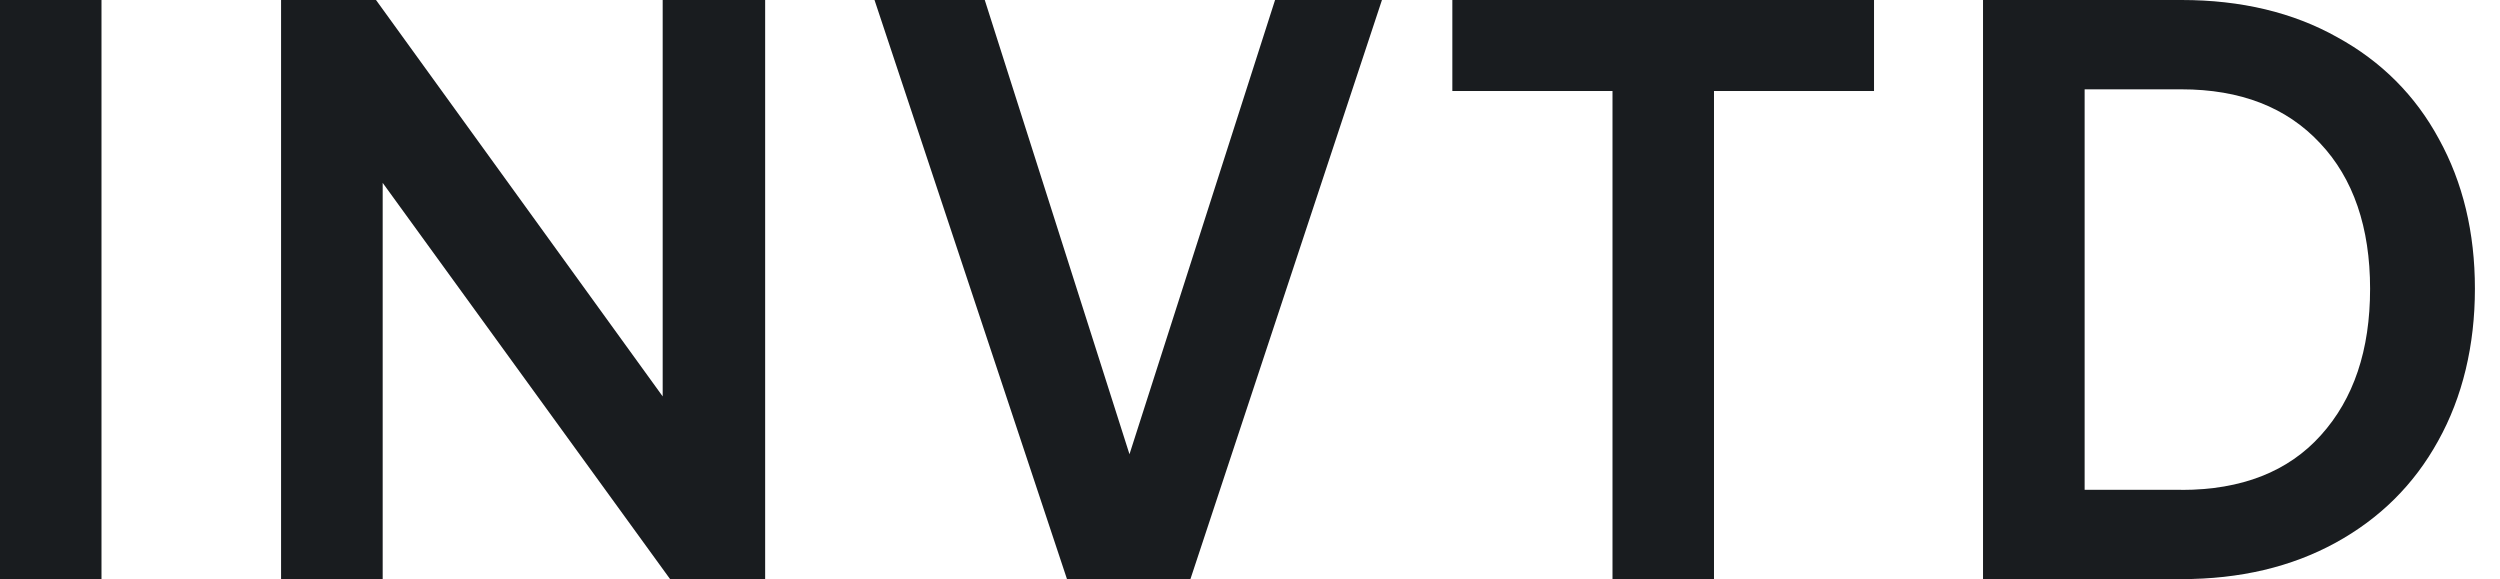
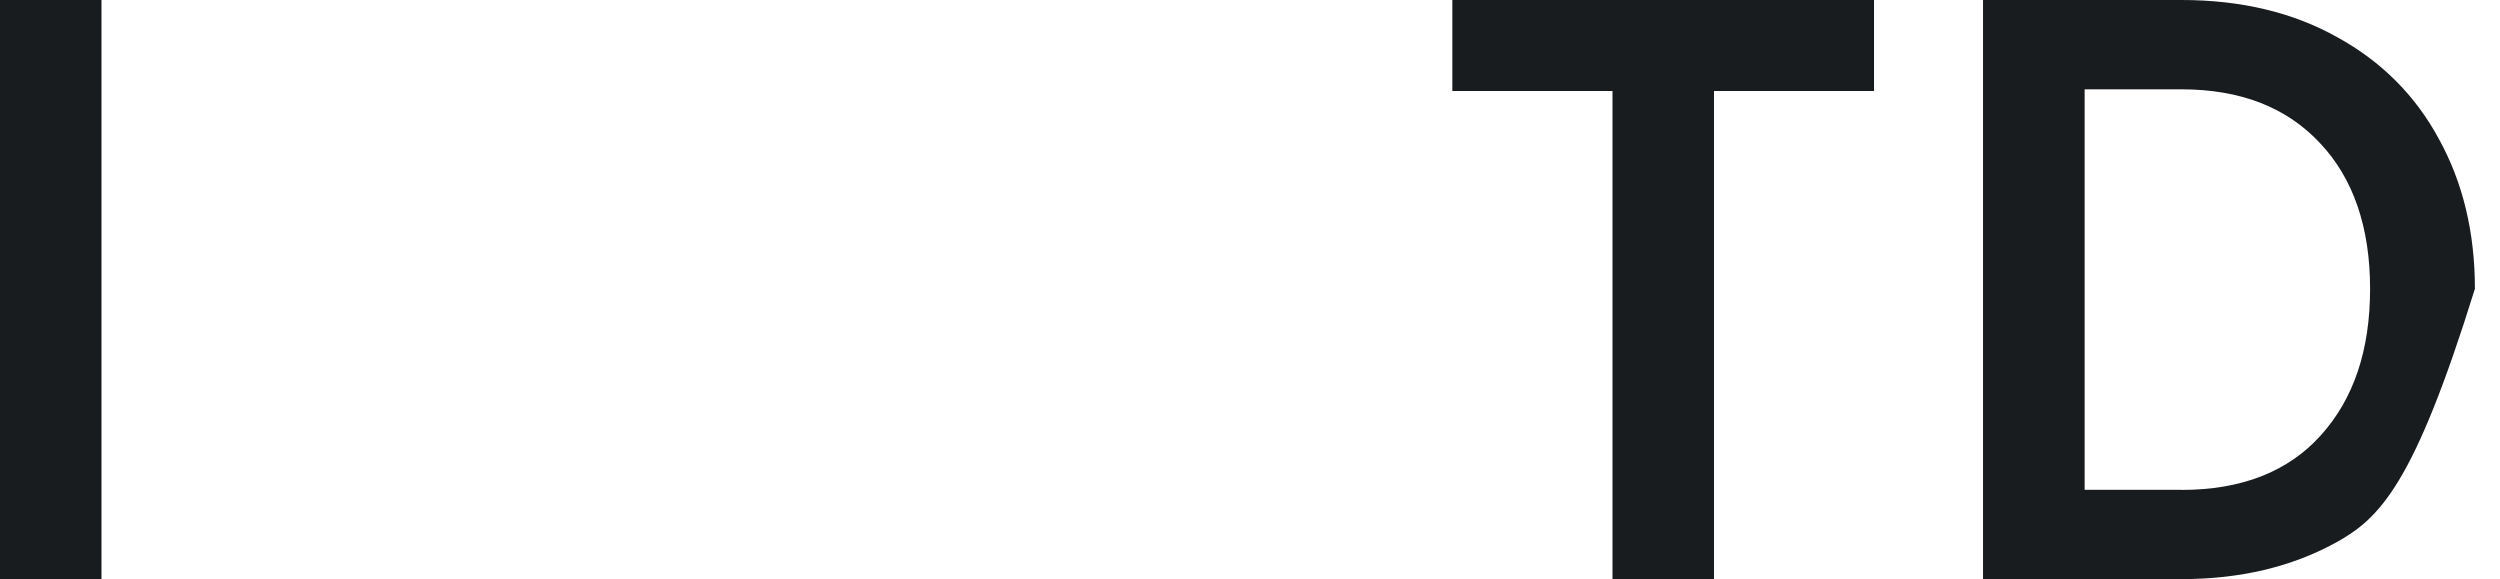
<svg xmlns="http://www.w3.org/2000/svg" width="82" height="19" viewBox="0 0 82 19" fill="none">
-   <path d="M65.047 0H71.555C73.507 0 75.212 0.407 76.662 1.221C78.112 2.016 79.225 3.132 79.996 4.558C80.785 5.989 81.177 7.625 81.177 9.472C81.177 11.319 80.776 13.02 79.969 14.465C79.18 15.896 78.058 17.006 76.608 17.802C75.157 18.597 73.47 18.995 71.55 18.995H65.043V0H65.047ZM71.555 16.069C73.525 16.069 75.053 15.47 76.124 14.277C77.201 13.084 77.739 11.484 77.739 9.472C77.739 7.461 77.191 5.852 76.097 4.695C75.002 3.52 73.489 2.93 71.55 2.93H68.376V16.065H71.55L71.555 16.069Z" fill="#191C1F" />
+   <path d="M65.047 0H71.555C73.507 0 75.212 0.407 76.662 1.221C78.112 2.016 79.225 3.132 79.996 4.558C80.785 5.989 81.177 7.625 81.177 9.472C79.18 15.896 78.058 17.006 76.608 17.802C75.157 18.597 73.47 18.995 71.55 18.995H65.043V0H65.047ZM71.555 16.069C73.525 16.069 75.053 15.47 76.124 14.277C77.201 13.084 77.739 11.484 77.739 9.472C77.739 7.461 77.191 5.852 76.097 4.695C75.002 3.52 73.489 2.93 71.55 2.93H68.376V16.065H71.55L71.555 16.069Z" fill="#191C1F" />
  <path d="M52.886 2.985H47.637V0H61.468V2.985H56.219V19H52.89V2.985H52.886Z" fill="#191C1F" />
-   <path d="M28.684 0H32.3L37.047 14.899L41.822 0H45.328L39.044 19H34.999L28.684 0Z" fill="#191C1F" />
-   <path d="M9.219 0H12.333L21.736 13.002V0H25.097V19H21.983L12.552 5.998V19H9.219V0Z" fill="#191C1F" />
  <path d="M0 0H3.329V19H0V0Z" fill="#191C1F" />
</svg>